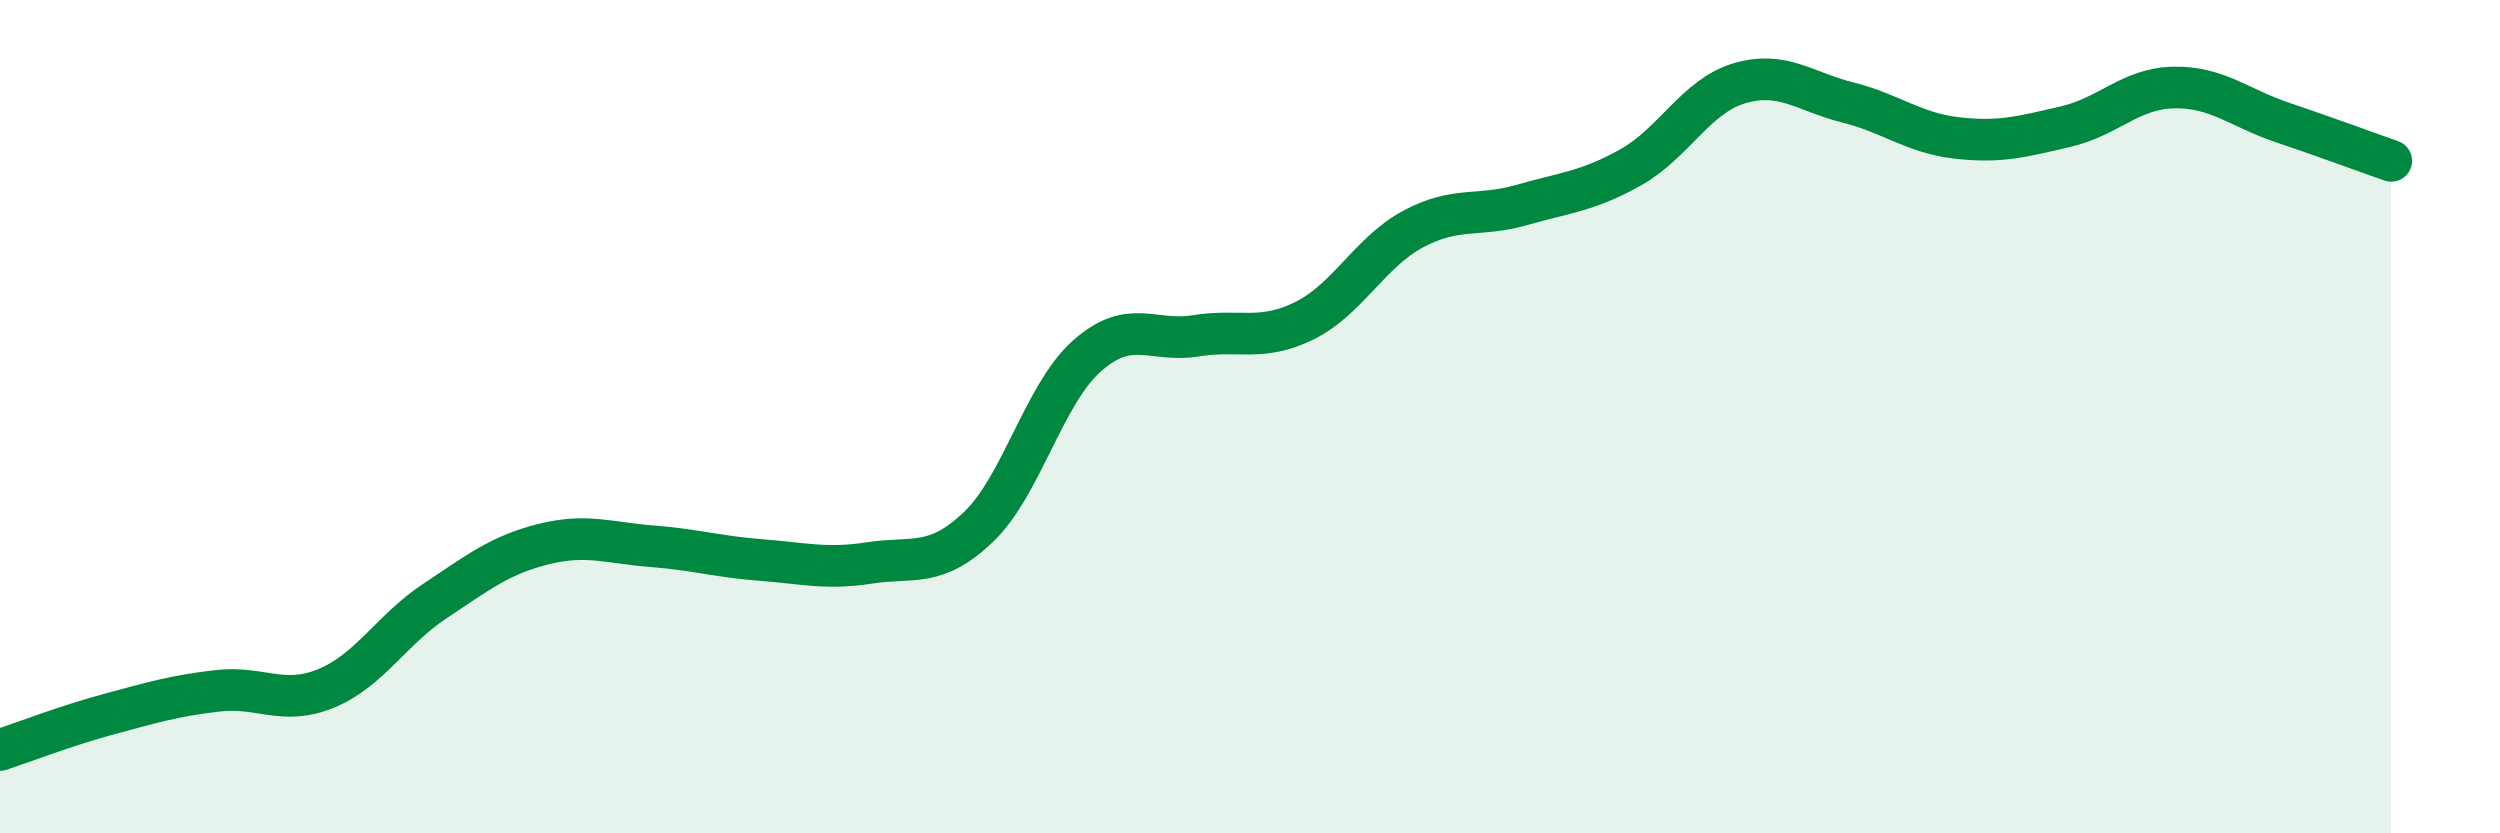
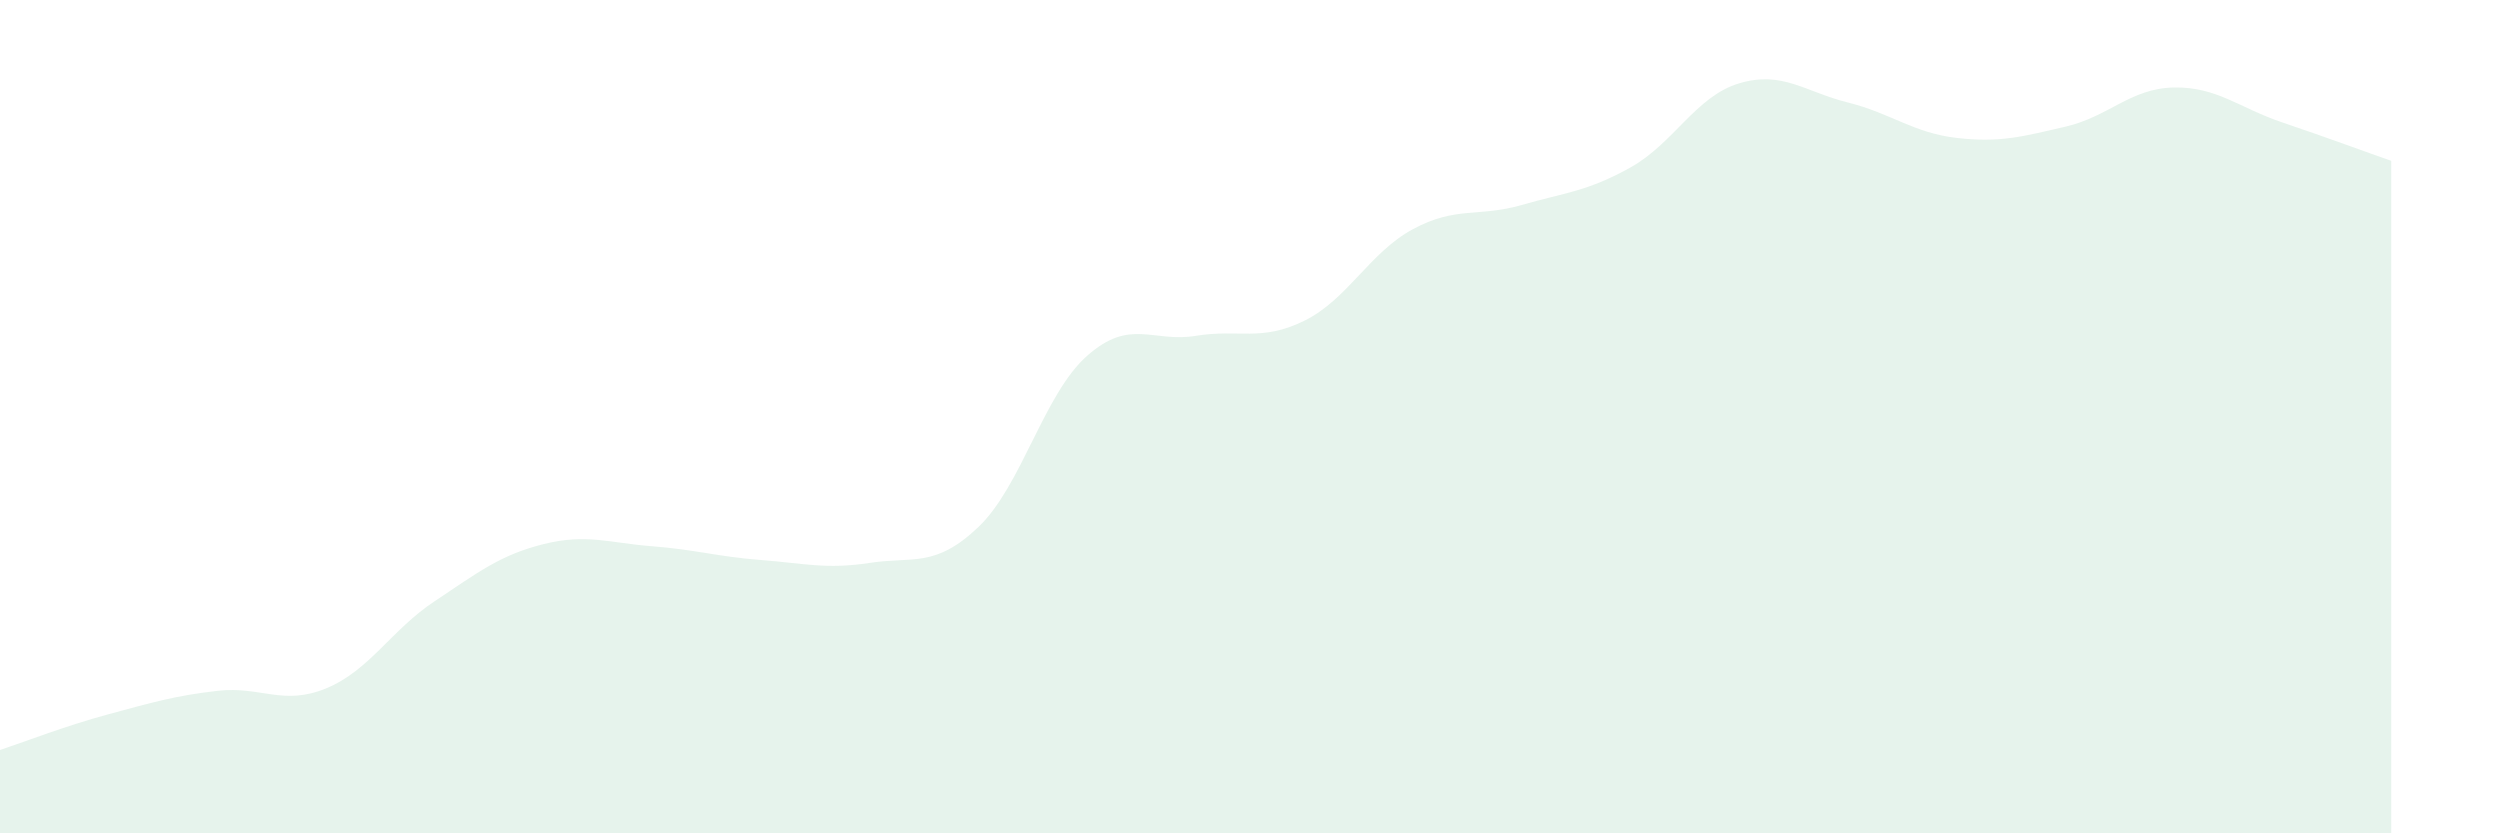
<svg xmlns="http://www.w3.org/2000/svg" width="60" height="20" viewBox="0 0 60 20">
  <path d="M 0,18 C 0.52,17.83 1.57,17.42 2.61,17.14 C 3.65,16.86 4.18,16.7 5.22,16.58 C 6.26,16.46 6.79,16.95 7.83,16.52 C 8.87,16.09 9.39,15.12 10.43,14.43 C 11.47,13.74 12,13.32 13.04,13.06 C 14.08,12.8 14.61,13.03 15.65,13.11 C 16.69,13.19 17.22,13.36 18.26,13.44 C 19.3,13.52 19.83,13.67 20.87,13.51 C 21.91,13.35 22.44,13.64 23.48,12.65 C 24.52,11.66 25.05,9.46 26.09,8.54 C 27.13,7.62 27.66,8.23 28.7,8.06 C 29.74,7.89 30.26,8.21 31.3,7.7 C 32.34,7.19 32.87,6.06 33.91,5.5 C 34.95,4.94 35.48,5.22 36.52,4.92 C 37.56,4.62 38.09,4.6 39.13,4.02 C 40.17,3.44 40.7,2.31 41.74,2 C 42.78,1.69 43.31,2.2 44.35,2.46 C 45.39,2.72 45.92,3.19 46.96,3.31 C 48,3.43 48.53,3.28 49.57,3.04 C 50.61,2.8 51.13,2.12 52.17,2.1 C 53.21,2.08 53.74,2.59 54.78,2.94 C 55.82,3.29 56.87,3.68 57.39,3.86L57.39 20L0 20Z" fill="#008740" opacity="0.1" stroke-linecap="round" stroke-linejoin="round" />
-   <path d="M 0,18 C 0.52,17.83 1.57,17.42 2.61,17.14 C 3.65,16.86 4.18,16.7 5.22,16.58 C 6.26,16.46 6.79,16.95 7.83,16.52 C 8.87,16.09 9.39,15.12 10.43,14.43 C 11.47,13.74 12,13.32 13.04,13.06 C 14.08,12.8 14.61,13.03 15.65,13.11 C 16.69,13.19 17.22,13.36 18.26,13.44 C 19.3,13.52 19.83,13.67 20.87,13.51 C 21.91,13.35 22.44,13.64 23.48,12.65 C 24.52,11.66 25.05,9.46 26.09,8.54 C 27.13,7.62 27.66,8.23 28.7,8.06 C 29.74,7.89 30.26,8.21 31.3,7.7 C 32.34,7.19 32.87,6.06 33.91,5.5 C 34.95,4.94 35.48,5.22 36.52,4.92 C 37.56,4.62 38.09,4.6 39.13,4.02 C 40.17,3.44 40.7,2.31 41.74,2 C 42.78,1.69 43.31,2.2 44.35,2.46 C 45.39,2.72 45.92,3.19 46.96,3.31 C 48,3.43 48.53,3.28 49.57,3.04 C 50.61,2.8 51.13,2.12 52.17,2.1 C 53.21,2.08 53.74,2.59 54.78,2.94 C 55.82,3.29 56.87,3.68 57.39,3.86" stroke="#008740" stroke-width="1" fill="none" stroke-linecap="round" stroke-linejoin="round" />
</svg>